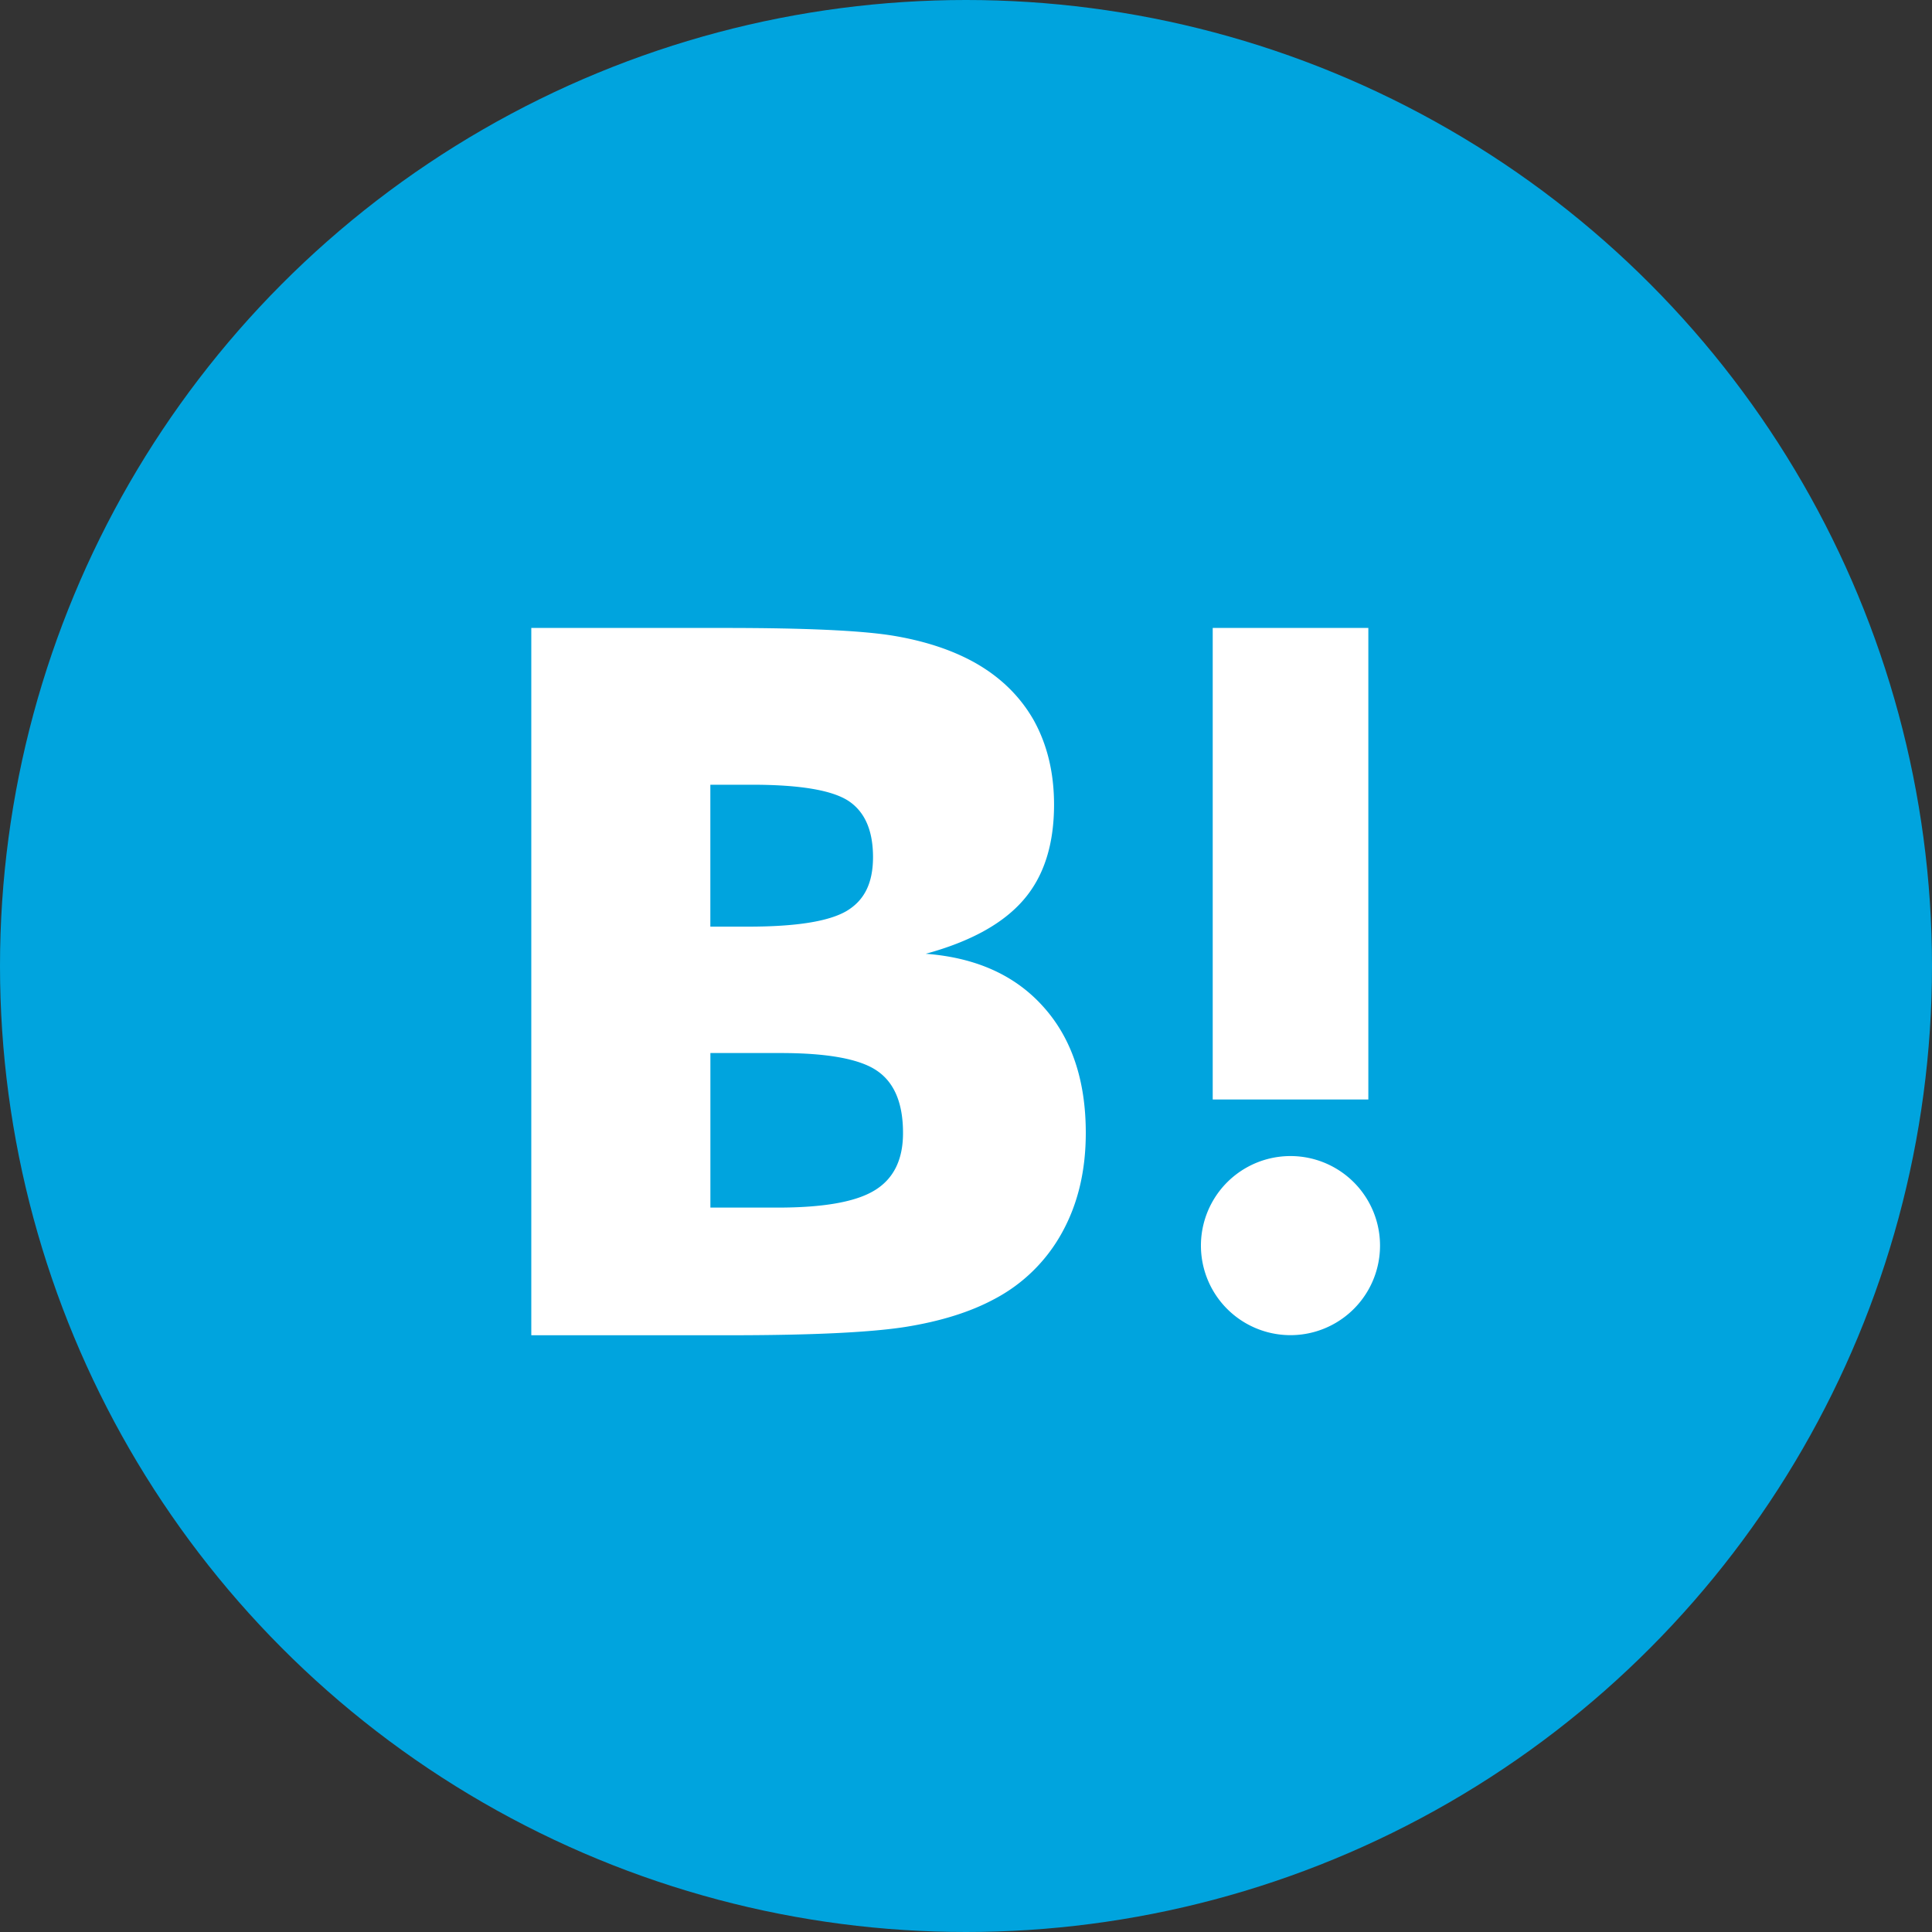
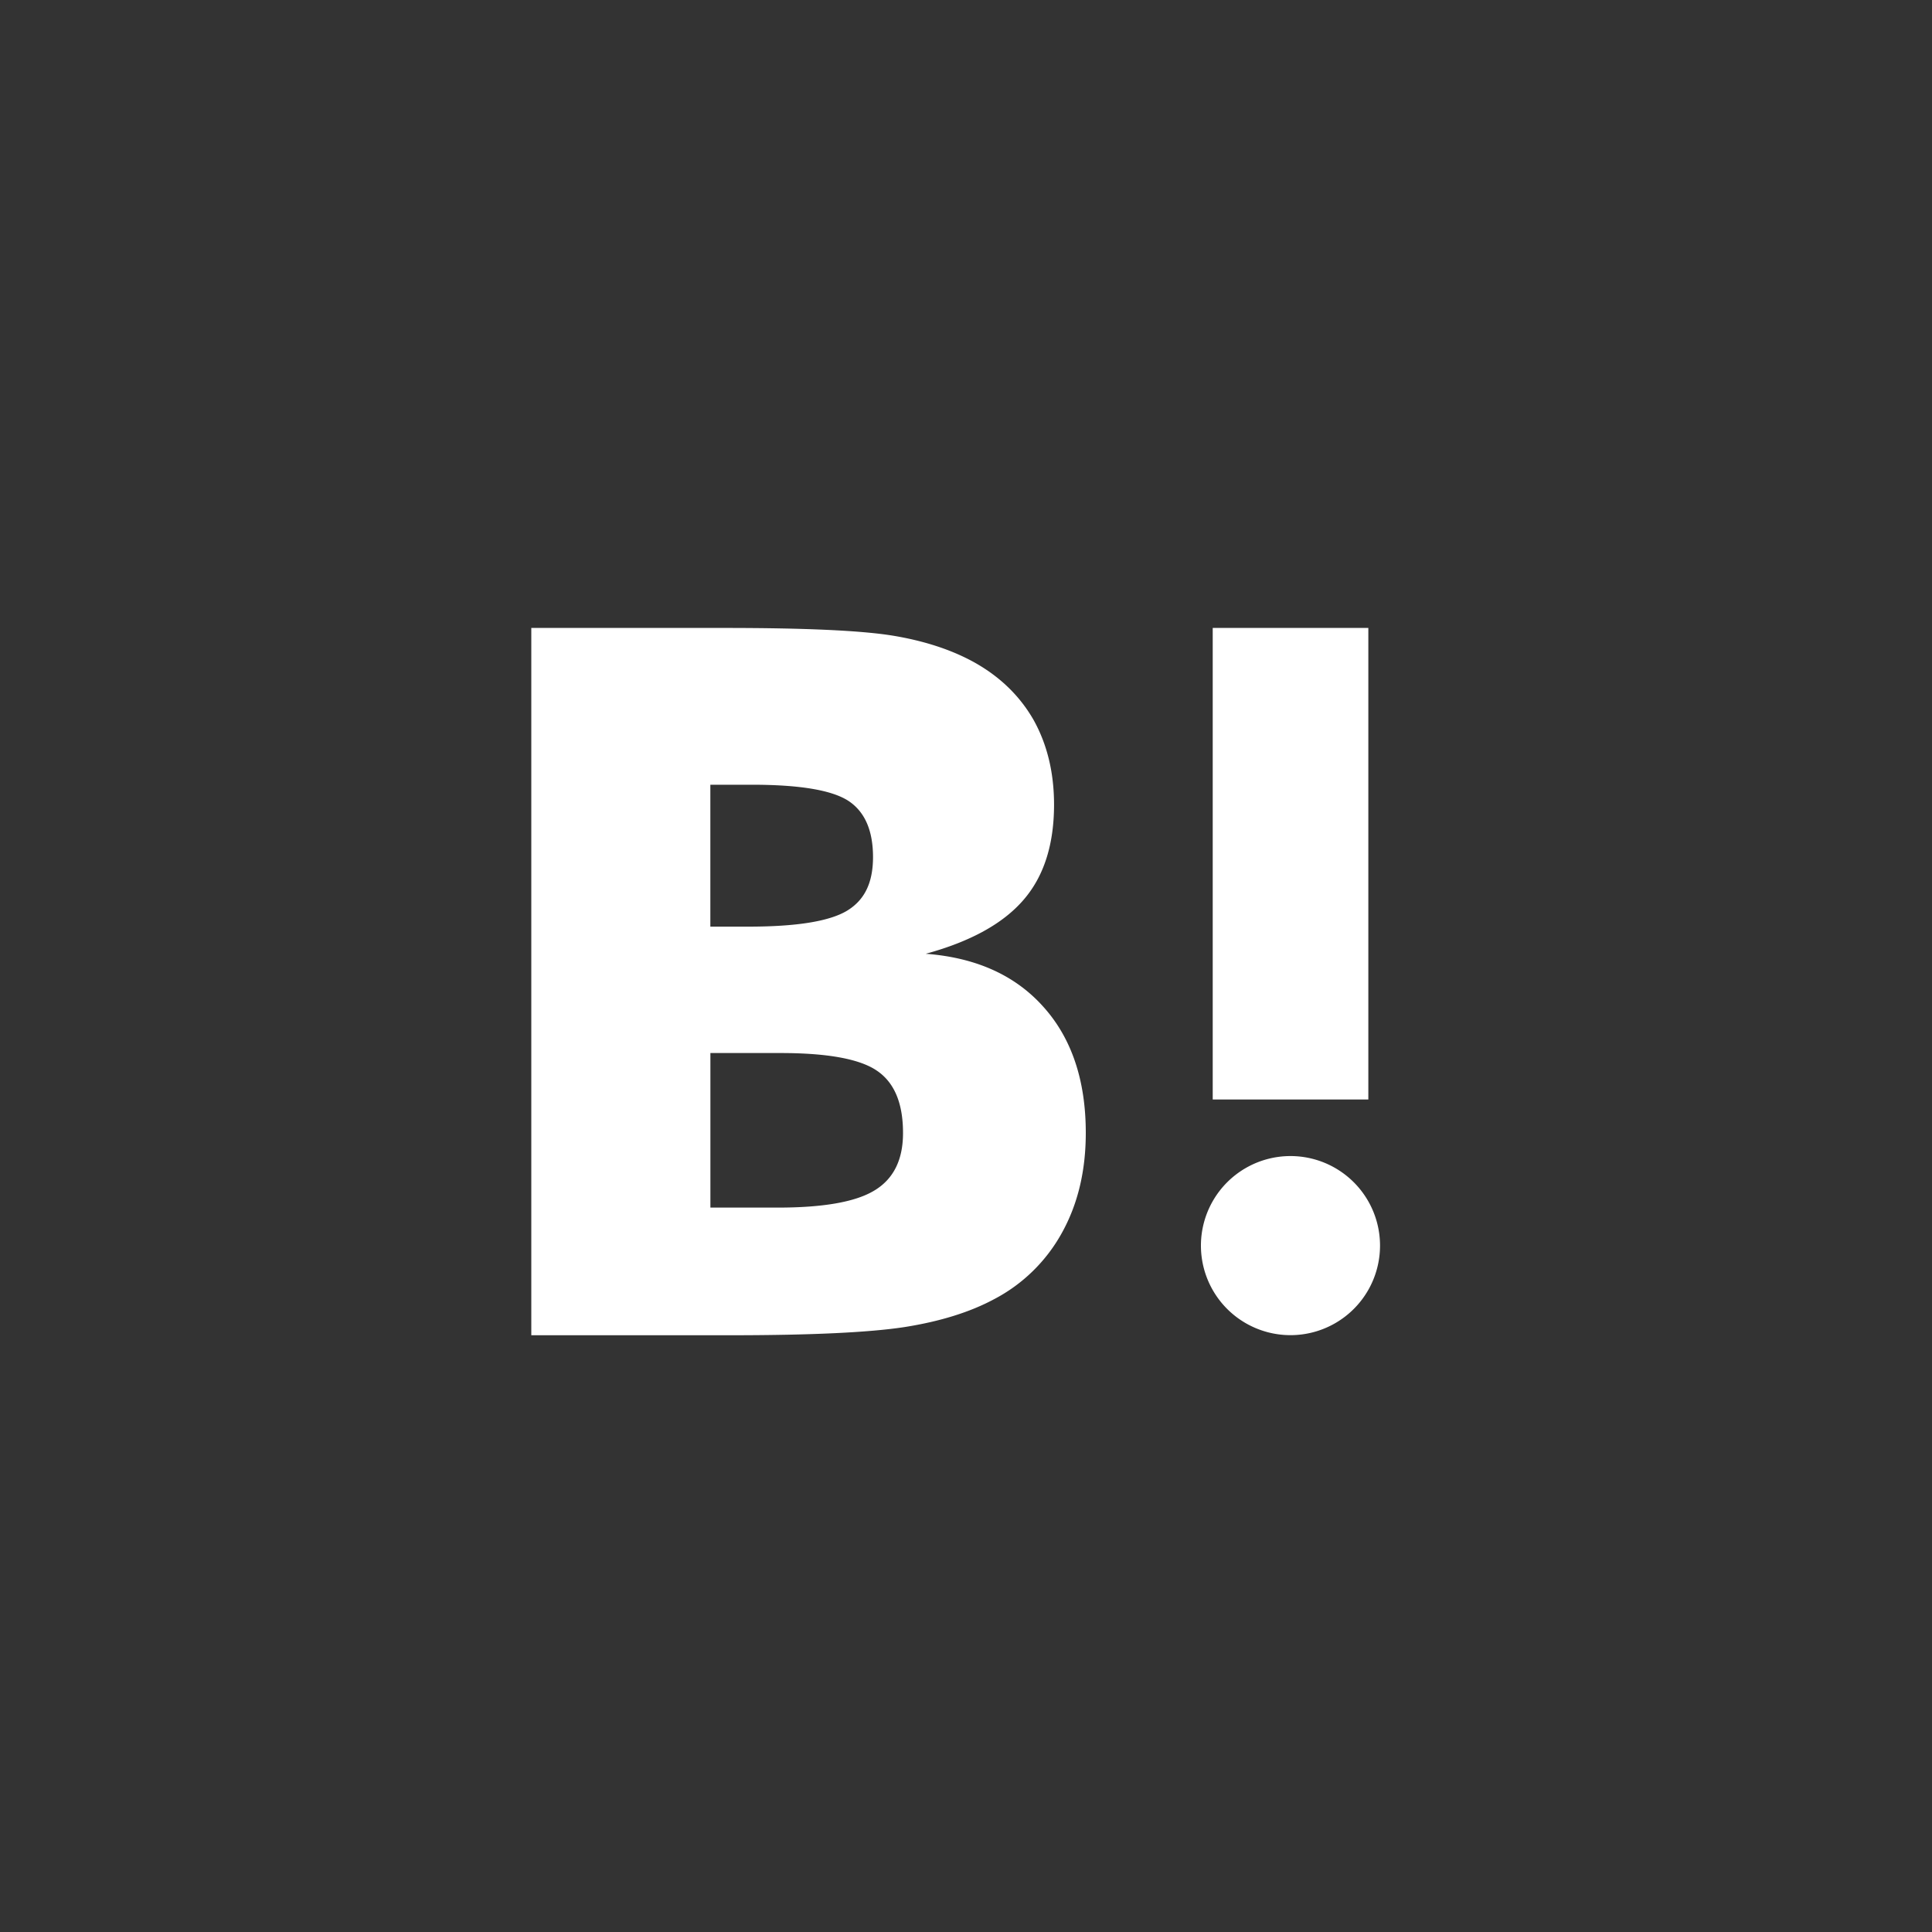
<svg xmlns="http://www.w3.org/2000/svg" fill="none" viewBox="0 0 40 40">
  <rect x="0" y="0" width="40" height="40" fill="#333333" stroke="none" />
-   <circle cx="20" cy="20" r="20" fill="#00A4DE" />
  <path fill="#fff" d="M21.602 20.845q-.875-.98-2.436-1.098 1.388-.378 2.024-1.115.634-.731.633-1.979-.002-.988-.422-1.744-.428-.75-1.237-1.2-.707-.389-1.688-.55-.985-.158-3.46-.158H11v14.644h4.137q2.493-.001 3.594-.17 1.098-.174 1.844-.573a3.4 3.4 0 0 0 1.412-1.38c.33-.596.493-1.282.493-2.068 0-1.085-.293-1.959-.878-2.609m-6.894-4.598h.857q1.485 0 2 .334.508.335.51 1.16c0 .55-.183.902-.547 1.12q-.55.323-2.024.324h-.797v-2.938Zm3.4 8.398c-.39.24-1.063.357-2.005.357h-1.395v-3.2h1.455c.968 0 1.638.122 1.993.366q.541.366.54 1.29.001.83-.589 1.188Zm8.611-.71a1.854 1.854 0 1 0-.002 3.708 1.854 1.854 0 0 0 .002-3.708M28.33 13h-3.222v9.764h3.222z" />
</svg>